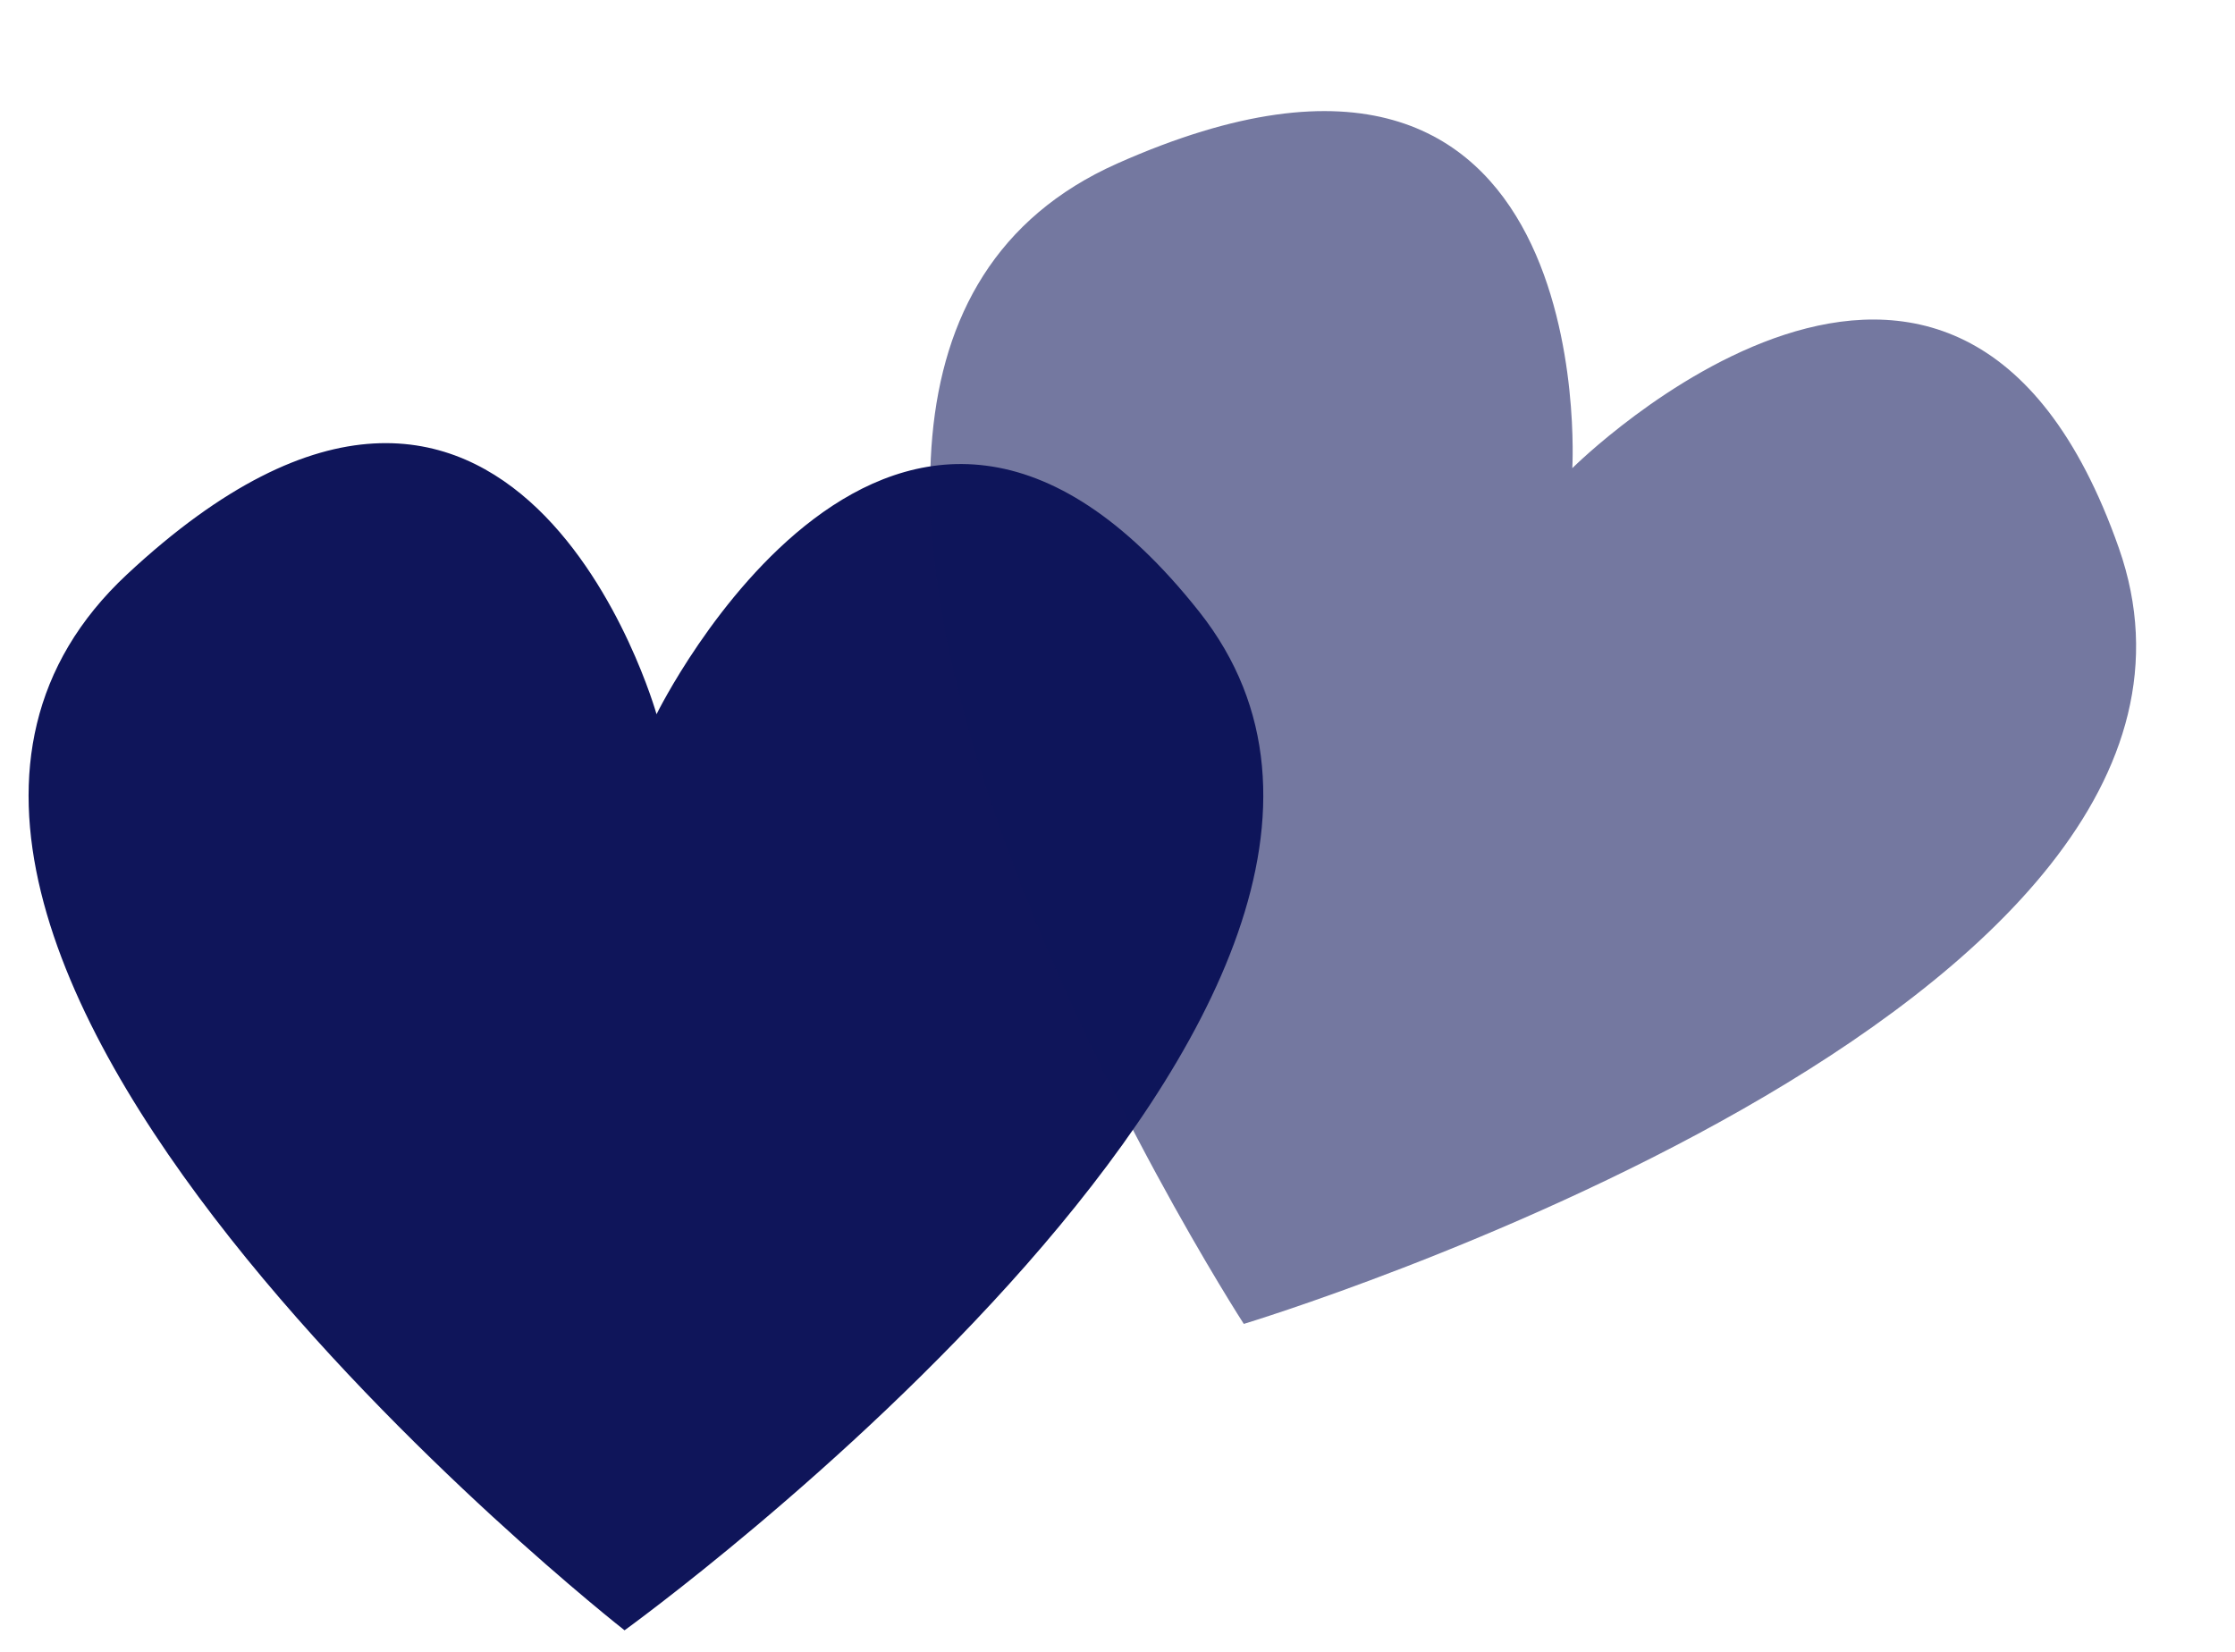
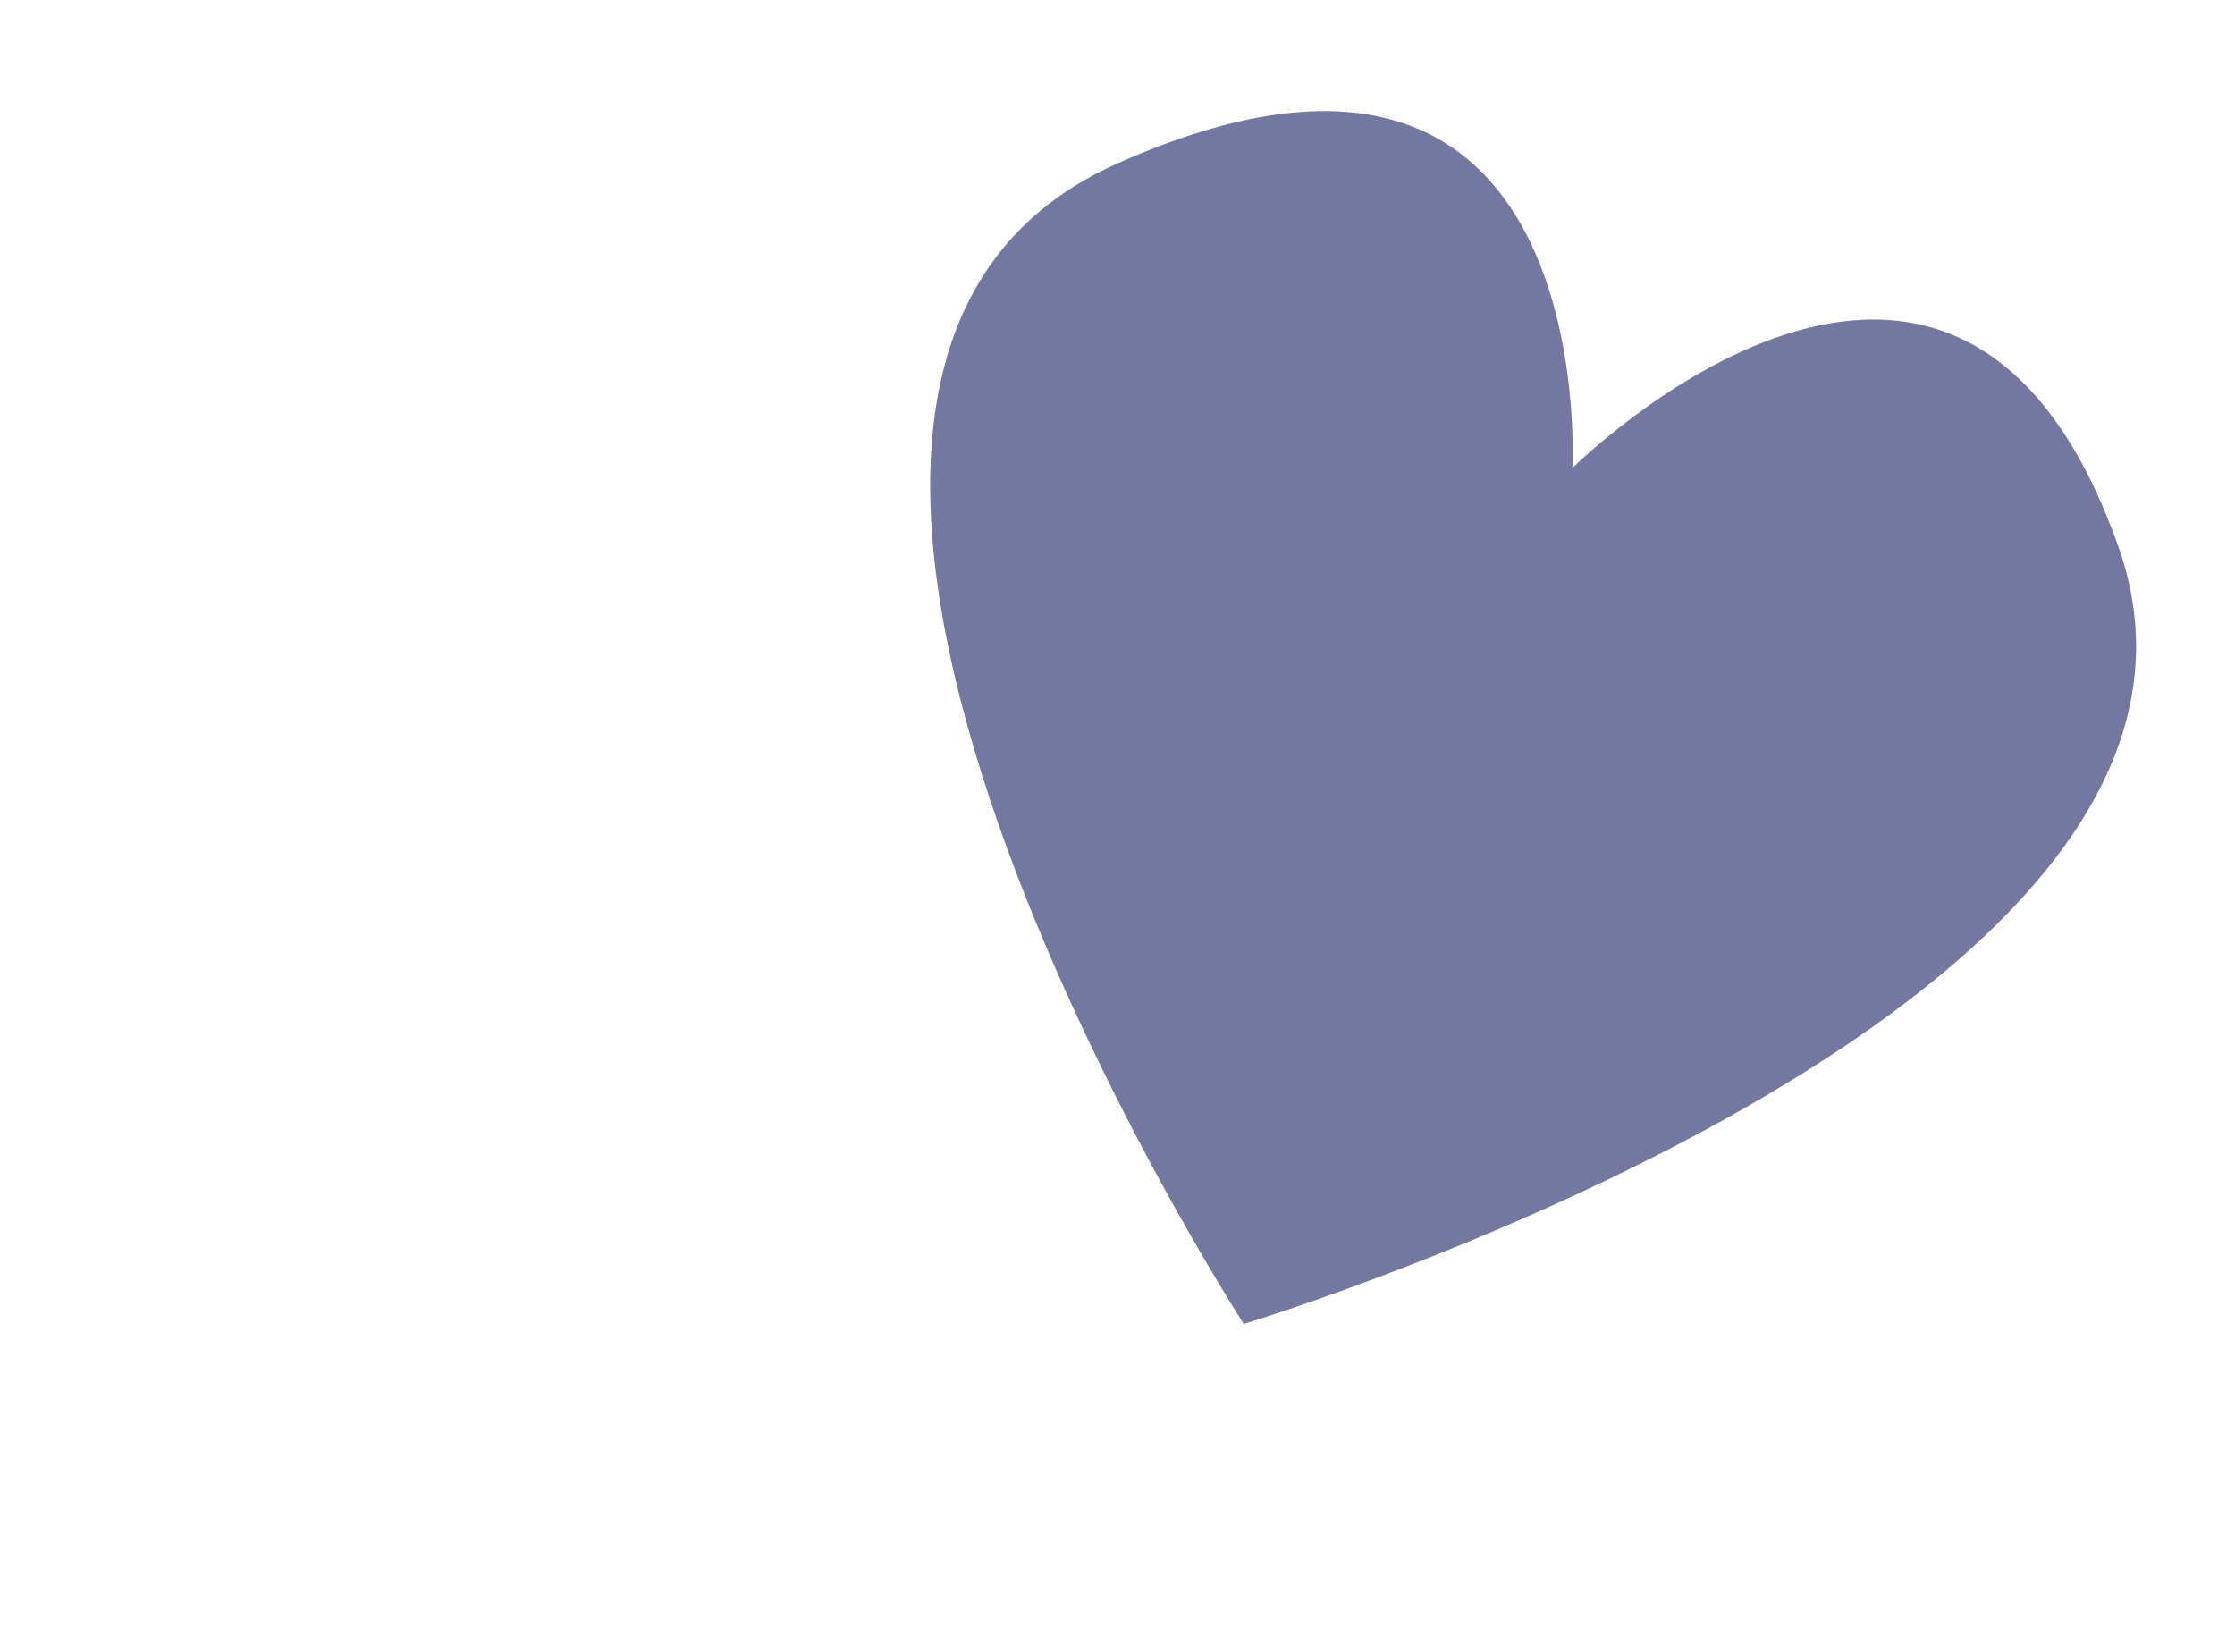
<svg xmlns="http://www.w3.org/2000/svg" width="24.82" height="18.343" viewBox="0 0 24.82 18.343">
  <g id="Groupe_2417" data-name="Groupe 2417" transform="translate(-23.57 -467.89)">
-     <path id="Tracé_3580" data-name="Tracé 3580" d="M140.429,628.656s-10.1-7.358-5.931-11.527,5.931,1.347,5.931,1.347,2.459-5.495,5.984-1.347S140.429,628.656,140.429,628.656Z" transform="translate(-87.898 -147.178) rotate(2)" fill="#0f155a" />
-     <path id="Tracé_3581" data-name="Tracé 3581" d="M140.429,628.656s-10.1-7.358-5.931-11.527,5.931,1.347,5.931,1.347,2.459-5.495,5.984-1.347S140.429,628.656,140.429,628.656Z" transform="translate(131.571 -154.633) rotate(21)" fill="#0f155a" opacity="0.576" />
+     <path id="Tracé_3581" data-name="Tracé 3581" d="M140.429,628.656s-10.1-7.358-5.931-11.527,5.931,1.347,5.931,1.347,2.459-5.495,5.984-1.347S140.429,628.656,140.429,628.656" transform="translate(131.571 -154.633) rotate(21)" fill="#0f155a" opacity="0.576" />
  </g>
</svg>